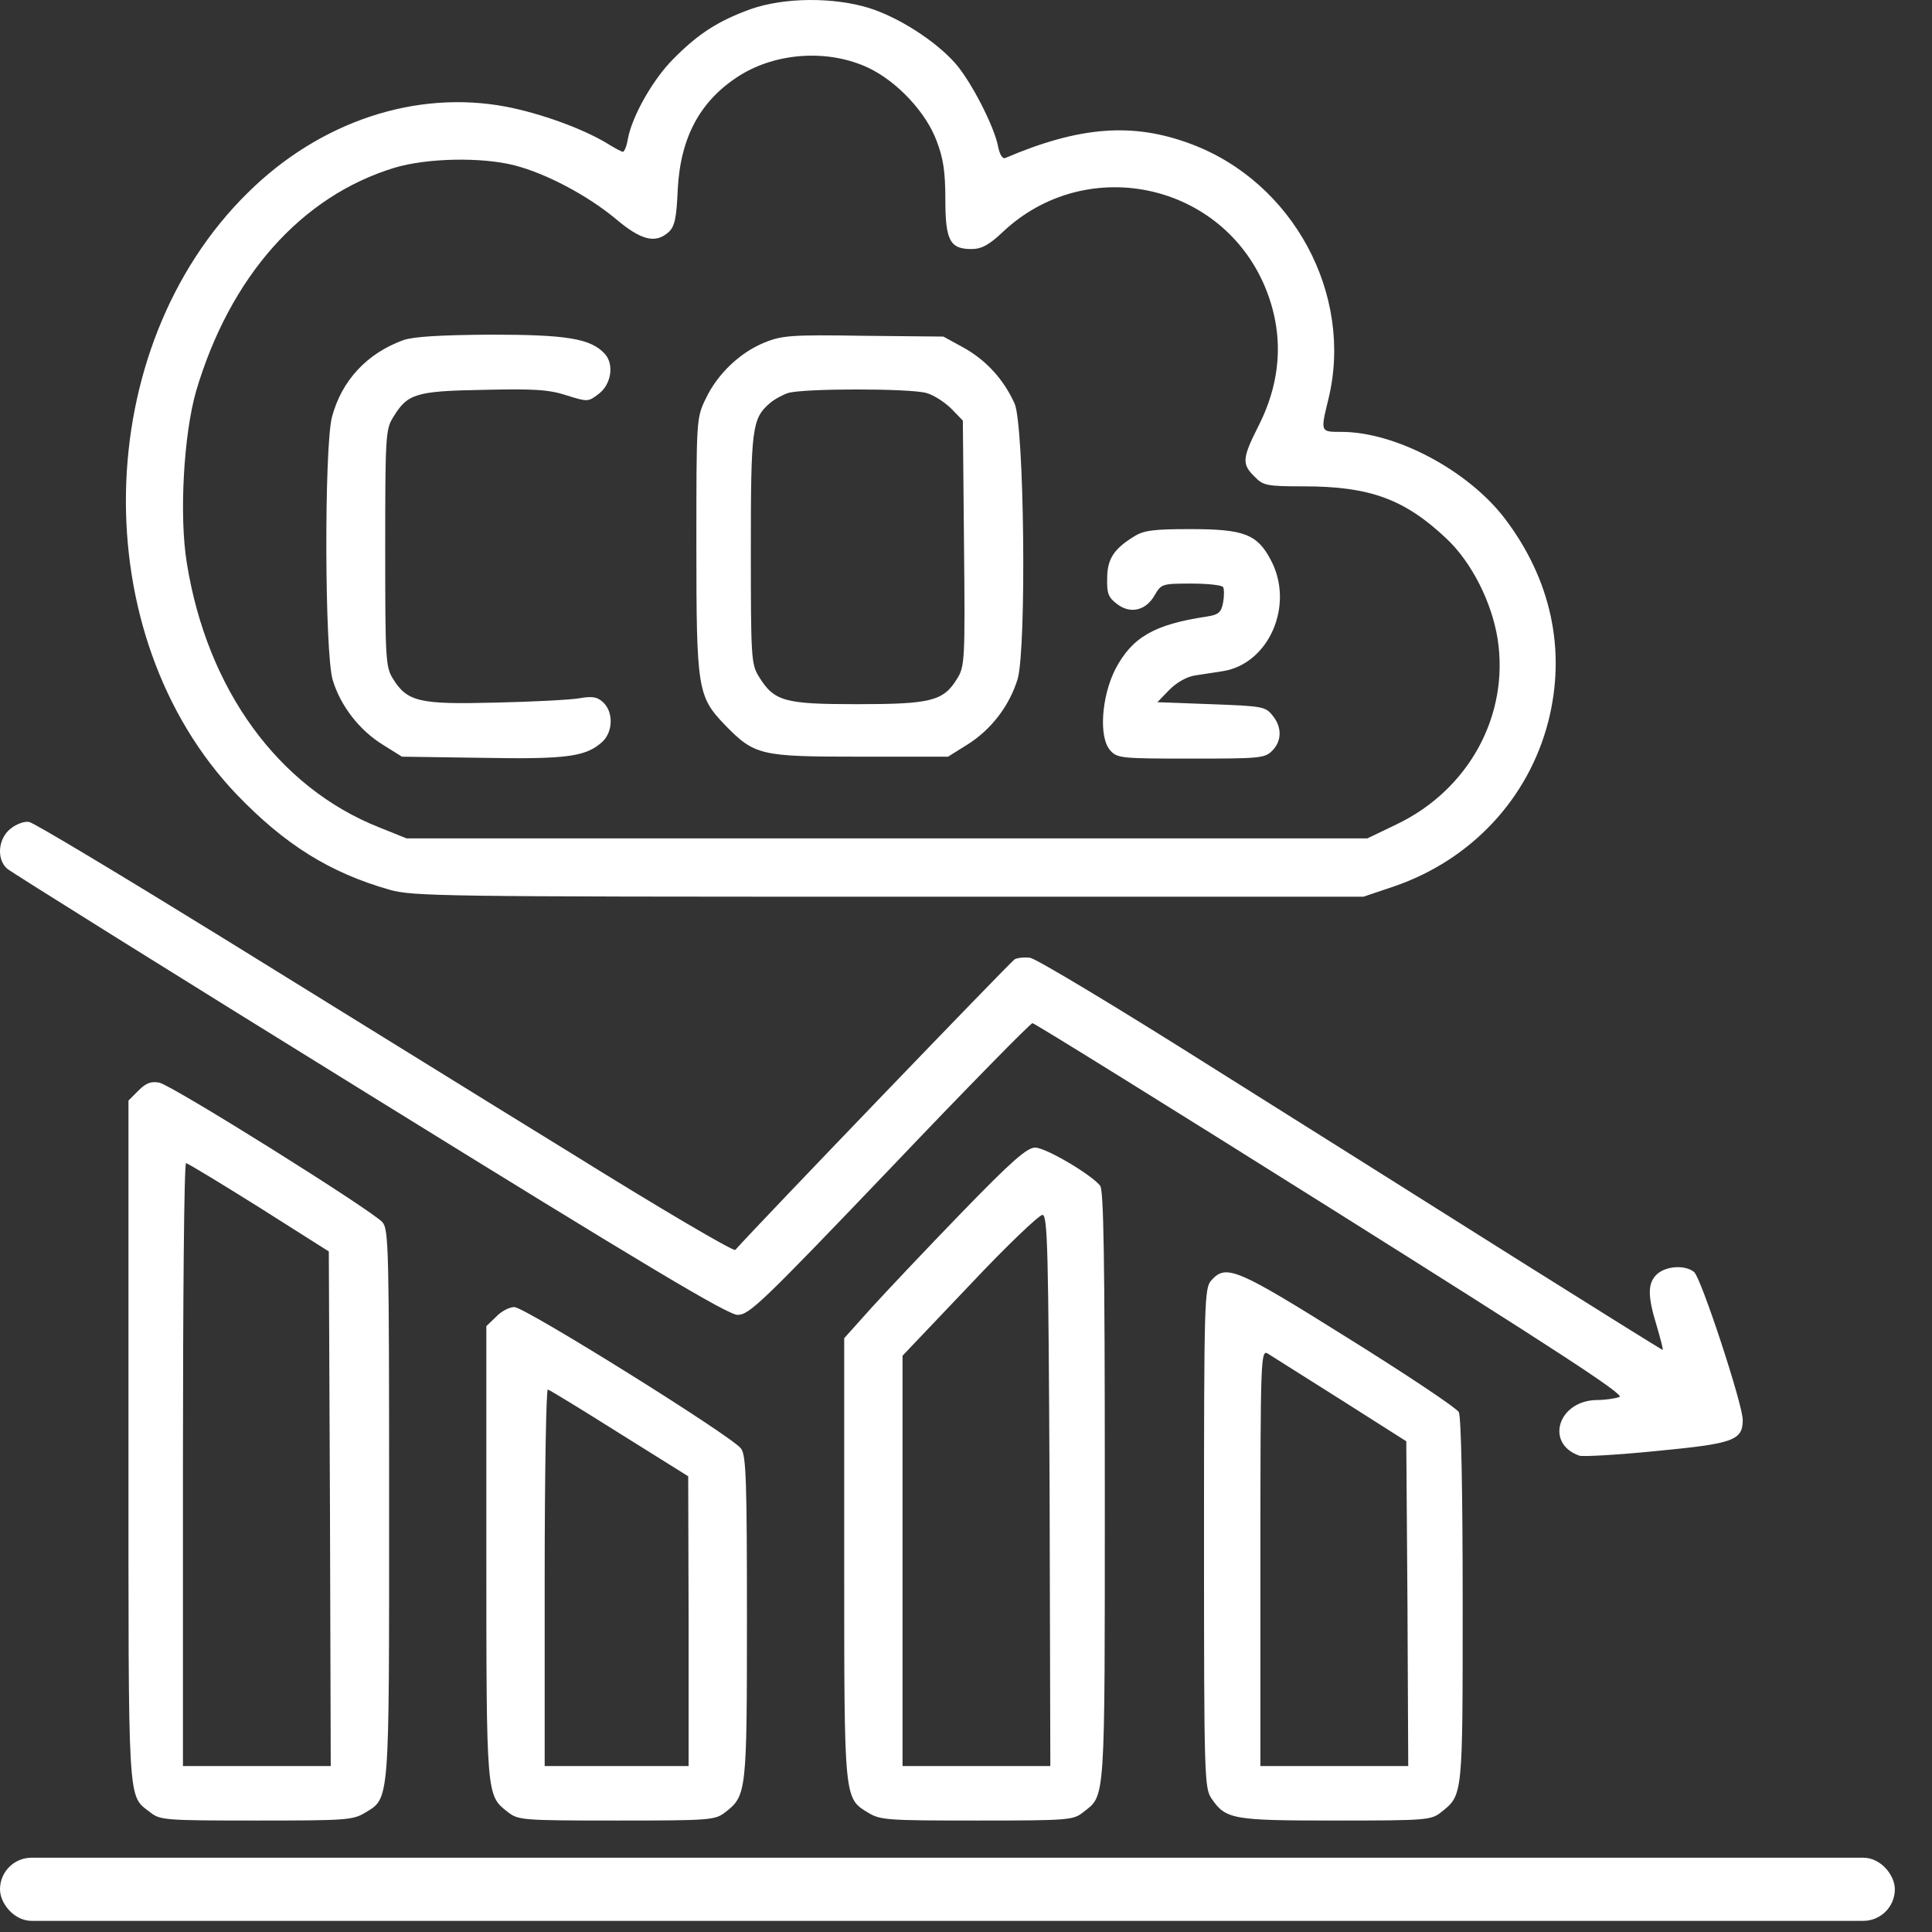
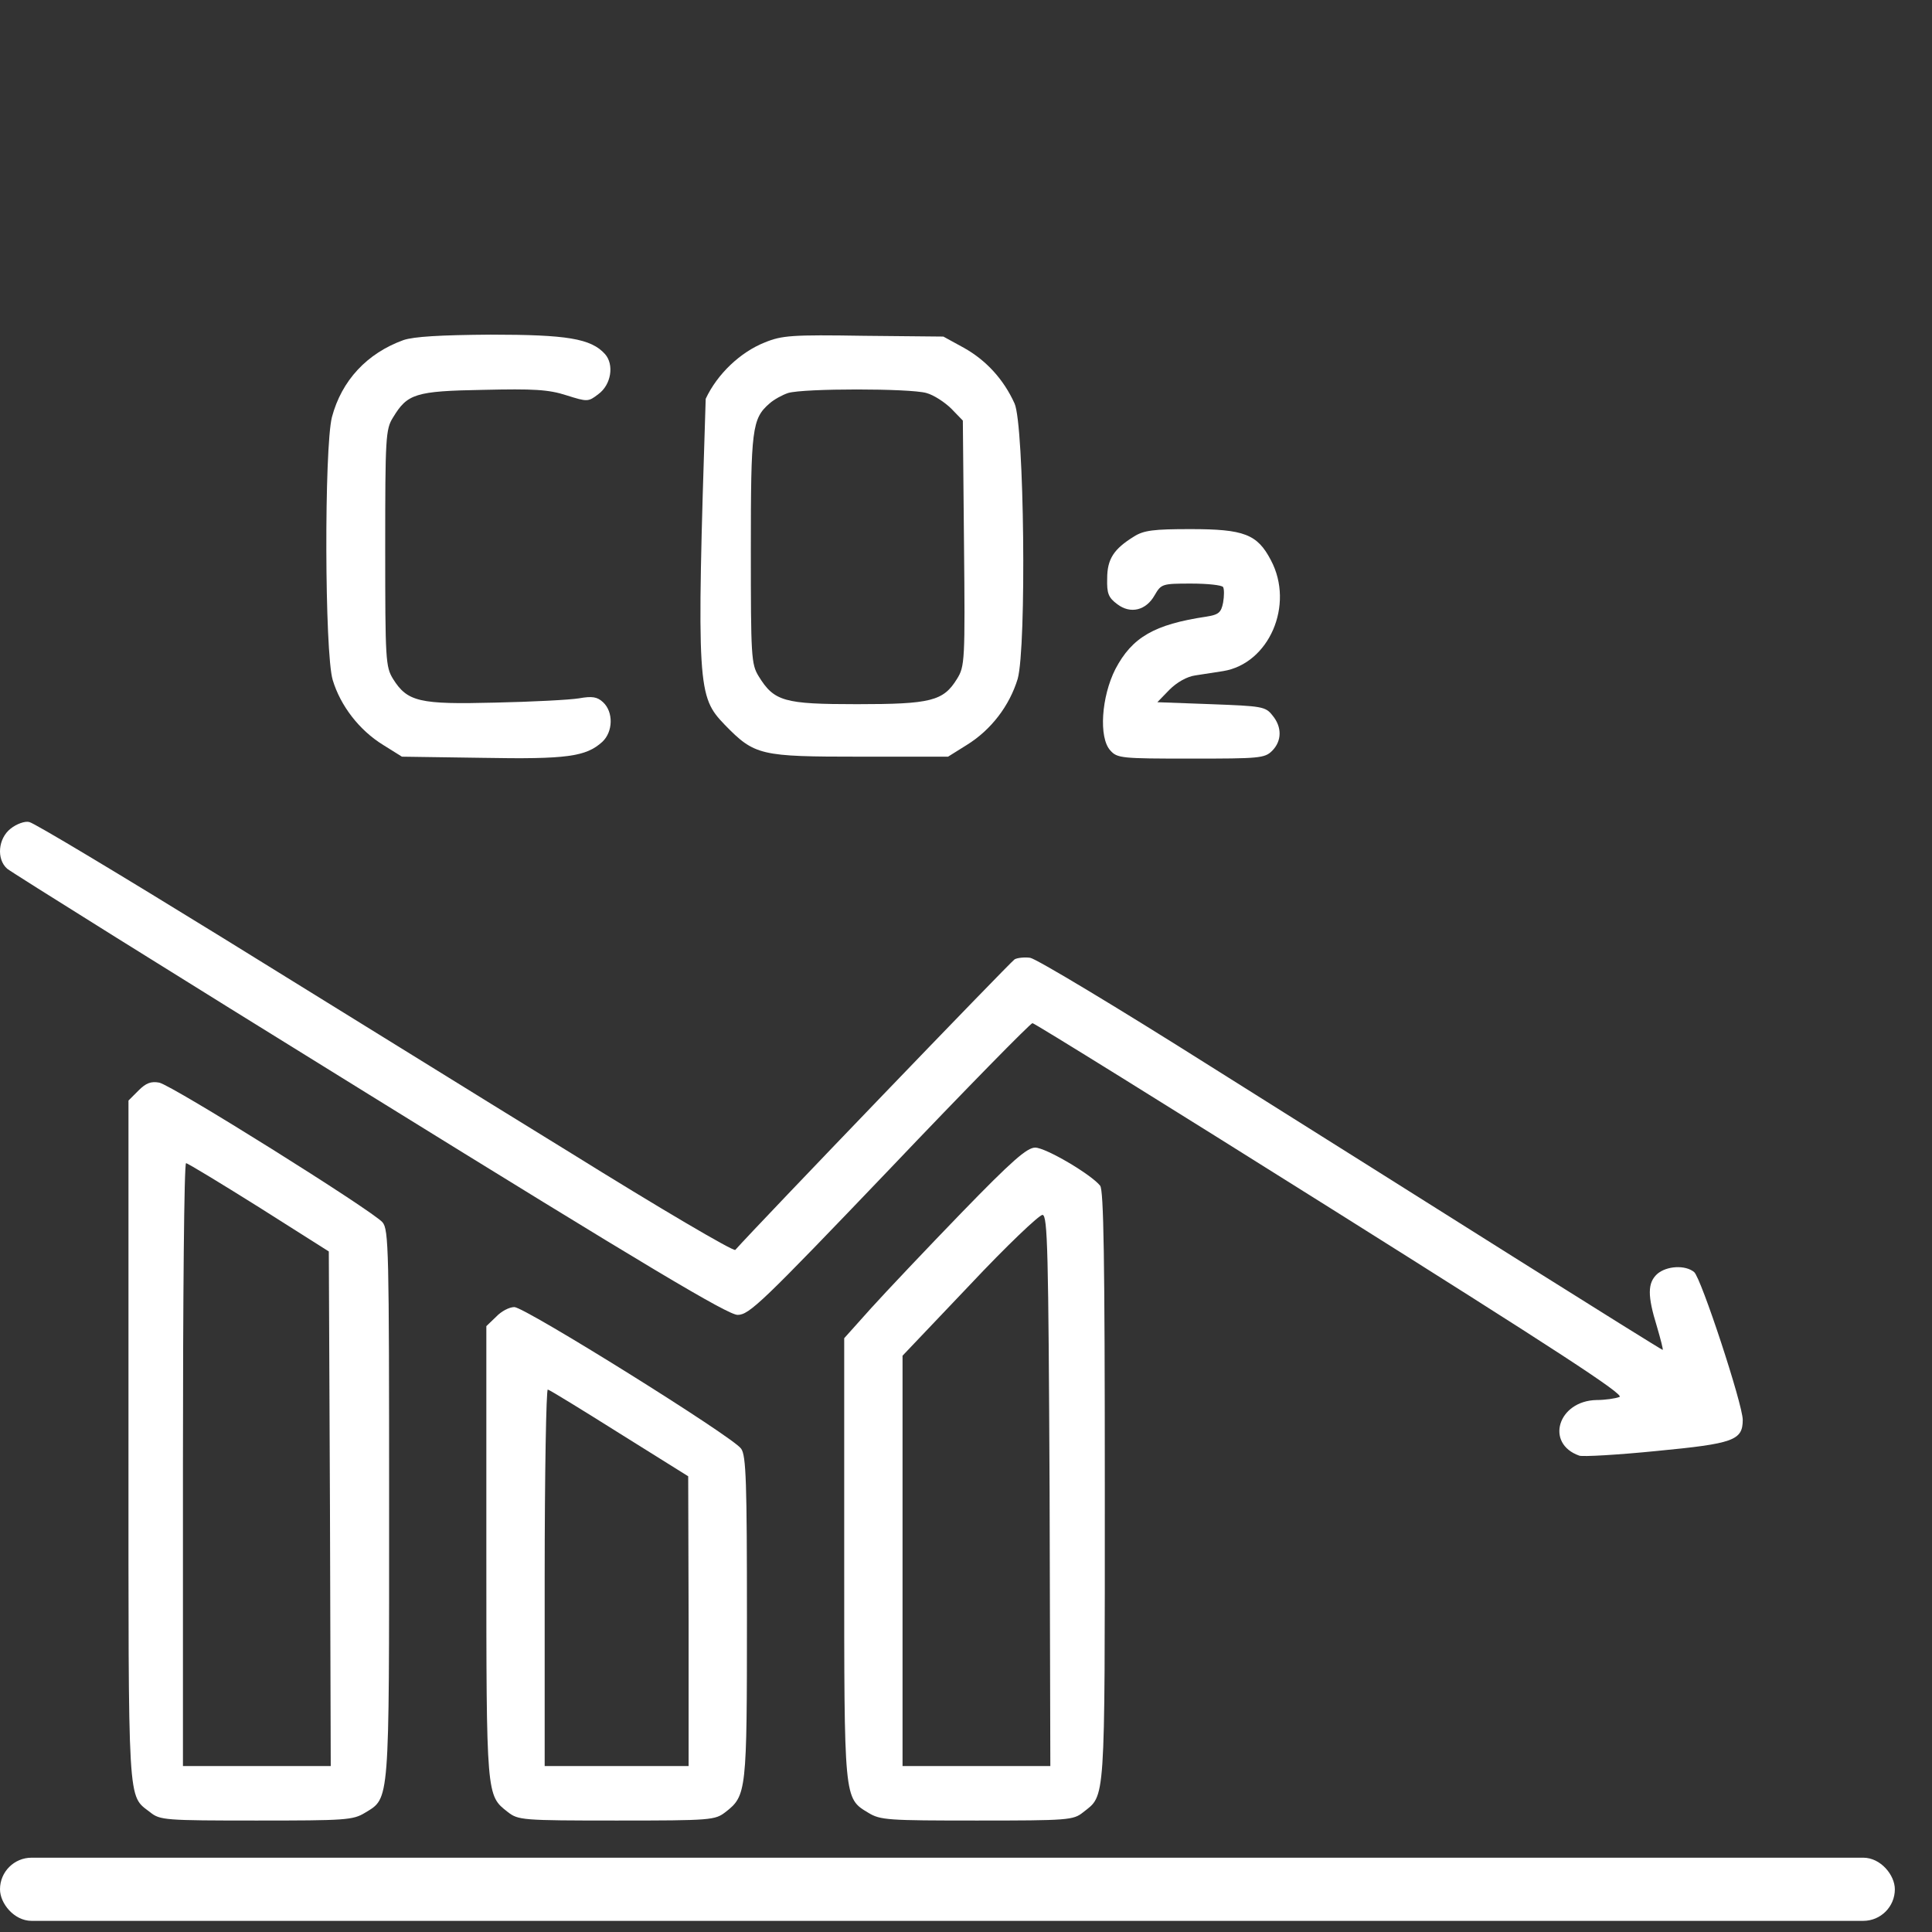
<svg xmlns="http://www.w3.org/2000/svg" width="52" height="52" viewBox="0 0 52 52" fill="none">
  <rect x="0" y="0" width="52" height="52" fill="#333333" stroke="none" />
  <g clip-path="url(#clip0_2035_78)">
-     <path d="M20.209 0.244C19.34 0.558 18.796 0.903 18.125 1.584C17.57 2.139 17.016 3.123 16.901 3.73C16.869 3.929 16.806 4.086 16.764 4.086C16.733 4.086 16.534 3.981 16.335 3.856C15.676 3.458 14.545 3.05 13.623 2.872C11.195 2.411 8.609 3.269 6.672 5.185C2.421 9.363 2.275 17.089 6.368 21.381C7.666 22.732 8.87 23.486 10.483 23.947C11.111 24.125 11.875 24.135 23.925 24.135H36.698L37.536 23.852C39.598 23.14 41.137 21.497 41.671 19.424C42.163 17.497 41.745 15.582 40.488 13.938C39.494 12.65 37.557 11.624 36.102 11.624C35.536 11.624 35.536 11.634 35.756 10.734C36.437 7.928 34.803 4.903 32.06 3.877C30.5 3.29 29.066 3.395 27.056 4.253C26.983 4.285 26.909 4.159 26.867 3.96C26.773 3.426 26.145 2.201 25.716 1.709C25.182 1.102 24.187 0.464 23.381 0.212C22.418 -0.081 21.109 -0.07 20.209 0.244ZM23.371 1.825C24.145 2.191 24.931 3.029 25.213 3.803C25.391 4.264 25.444 4.641 25.444 5.363C25.444 6.473 25.569 6.703 26.145 6.703C26.417 6.703 26.616 6.599 27.003 6.232C29.192 4.18 32.741 4.871 33.987 7.583C34.562 8.85 34.531 10.169 33.871 11.467C33.432 12.336 33.421 12.493 33.767 12.828C33.997 13.069 34.091 13.09 35.096 13.09C36.866 13.09 37.808 13.435 38.928 14.493C39.609 15.131 40.153 16.21 40.31 17.204C40.624 19.256 39.535 21.256 37.588 22.188L36.803 22.565H23.873H10.943L10.21 22.271C7.488 21.193 5.573 18.555 5.028 15.152C4.819 13.875 4.944 11.687 5.279 10.525C6.19 7.447 8.106 5.279 10.619 4.515C11.488 4.253 12.964 4.222 13.854 4.452C14.702 4.672 15.791 5.248 16.555 5.876C17.256 6.473 17.644 6.567 18 6.243C18.157 6.096 18.209 5.876 18.241 5.102C18.314 3.688 18.848 2.704 19.905 2.034C20.91 1.406 22.303 1.322 23.371 1.825Z" fill="white" />
    <path d="M10.86 9.153C9.876 9.509 9.196 10.242 8.934 11.226C8.725 12.053 8.735 17.571 8.955 18.303C9.164 18.994 9.667 19.654 10.316 20.052L10.818 20.366L12.975 20.397C15.258 20.439 15.771 20.366 16.21 19.968C16.503 19.696 16.514 19.162 16.231 18.9C16.074 18.754 15.938 18.733 15.582 18.796C15.331 18.837 14.315 18.89 13.321 18.911C11.29 18.963 10.965 18.89 10.578 18.272C10.379 17.948 10.368 17.759 10.368 14.754C10.368 11.781 10.379 11.551 10.578 11.237C10.965 10.598 11.174 10.525 13.007 10.493C14.357 10.462 14.765 10.483 15.247 10.64C15.812 10.818 15.833 10.818 16.105 10.608C16.451 10.357 16.535 9.813 16.284 9.53C15.907 9.111 15.258 9.007 13.206 9.007C11.844 9.017 11.143 9.059 10.86 9.153Z" fill="white" />
-     <path d="M20.586 9.216C19.926 9.478 19.308 10.064 18.994 10.734C18.743 11.247 18.743 11.3 18.743 14.671C18.743 18.544 18.775 18.743 19.507 19.508C20.314 20.335 20.46 20.366 23.151 20.366H25.517L26.019 20.052C26.679 19.644 27.171 18.994 27.391 18.272C27.632 17.414 27.569 11.446 27.307 10.86C27.014 10.211 26.543 9.698 25.946 9.363L25.391 9.059L23.245 9.038C21.319 9.007 21.046 9.028 20.586 9.216ZM24.931 10.577C25.13 10.629 25.433 10.828 25.611 11.006L25.915 11.32L25.946 14.618C25.978 17.791 25.967 17.937 25.758 18.272C25.391 18.869 25.056 18.953 23.067 18.953C21.099 18.953 20.837 18.879 20.418 18.199C20.219 17.874 20.209 17.665 20.209 14.786C20.209 11.551 20.24 11.268 20.711 10.86C20.827 10.755 21.057 10.629 21.214 10.577C21.643 10.451 24.48 10.451 24.931 10.577Z" fill="white" />
+     <path d="M20.586 9.216C19.926 9.478 19.308 10.064 18.994 10.734C18.743 18.544 18.775 18.743 19.507 19.508C20.314 20.335 20.46 20.366 23.151 20.366H25.517L26.019 20.052C26.679 19.644 27.171 18.994 27.391 18.272C27.632 17.414 27.569 11.446 27.307 10.86C27.014 10.211 26.543 9.698 25.946 9.363L25.391 9.059L23.245 9.038C21.319 9.007 21.046 9.028 20.586 9.216ZM24.931 10.577C25.13 10.629 25.433 10.828 25.611 11.006L25.915 11.32L25.946 14.618C25.978 17.791 25.967 17.937 25.758 18.272C25.391 18.869 25.056 18.953 23.067 18.953C21.099 18.953 20.837 18.879 20.418 18.199C20.219 17.874 20.209 17.665 20.209 14.786C20.209 11.551 20.24 11.268 20.711 10.86C20.827 10.755 21.057 10.629 21.214 10.577C21.643 10.451 24.48 10.451 24.931 10.577Z" fill="white" />
    <path d="M30.522 14.44C29.978 14.775 29.8 15.047 29.8 15.571C29.789 15.969 29.831 16.084 30.072 16.262C30.428 16.534 30.847 16.43 31.077 16.021C31.255 15.717 31.276 15.707 32.061 15.707C32.501 15.707 32.888 15.749 32.92 15.801C32.951 15.854 32.951 16.042 32.92 16.22C32.867 16.492 32.794 16.545 32.469 16.597C31.067 16.806 30.47 17.152 30.02 18.01C29.643 18.754 29.569 19.853 29.884 20.198C30.072 20.408 30.177 20.418 32.061 20.418C33.893 20.418 34.04 20.408 34.239 20.209C34.501 19.947 34.511 19.57 34.249 19.256C34.061 19.015 33.967 19.005 32.595 18.953L31.15 18.9L31.475 18.565C31.674 18.366 31.946 18.209 32.176 18.178C32.396 18.146 32.721 18.094 32.92 18.063C34.155 17.864 34.846 16.283 34.207 15.079C33.841 14.377 33.485 14.241 32.04 14.241C31.056 14.241 30.784 14.273 30.522 14.44Z" fill="white" />
    <path d="M0.286 22.303C-0.049 22.565 -0.102 23.119 0.192 23.381C0.286 23.465 4.673 26.208 9.939 29.464C17.445 34.112 19.592 35.39 19.853 35.39C20.167 35.39 20.513 35.055 23.947 31.464C25.999 29.307 27.737 27.538 27.789 27.538C27.841 27.538 31.464 29.788 35.83 32.532C41.892 36.342 43.745 37.546 43.588 37.599C43.483 37.641 43.2 37.682 42.97 37.682C41.933 37.703 41.578 38.855 42.509 39.18C42.603 39.211 43.535 39.159 44.582 39.054C46.655 38.855 46.906 38.771 46.906 38.216C46.906 37.798 45.786 34.395 45.598 34.238C45.357 34.039 44.854 34.071 44.603 34.29C44.341 34.531 44.341 34.877 44.593 35.693C44.697 36.049 44.771 36.332 44.75 36.332C44.729 36.332 43.001 35.254 40.918 33.945C38.824 32.626 35.065 30.26 32.563 28.689C30.061 27.108 27.883 25.8 27.726 25.779C27.58 25.758 27.381 25.779 27.308 25.821C27.192 25.894 20.366 32.992 19.791 33.641C19.749 33.694 17.738 32.511 15.331 31.013C12.912 29.527 8.714 26.92 5.981 25.234C3.249 23.549 0.914 22.146 0.788 22.125C0.673 22.093 0.443 22.177 0.286 22.303Z" fill="white" />
    <path d="M3.73 29.349L3.458 29.621V38.792C3.458 48.78 3.427 48.298 4.045 48.78C4.306 48.989 4.442 49 6.903 49C9.3 49 9.499 48.989 9.824 48.791C10.494 48.382 10.473 48.613 10.473 40.478C10.473 33.61 10.462 33.097 10.295 32.898C10.023 32.584 4.641 29.213 4.285 29.139C4.066 29.098 3.929 29.15 3.73 29.349ZM6.966 32.49L8.85 33.683L8.881 40.603L8.902 47.534H6.913H4.924V39.42C4.924 34.96 4.955 31.307 5.008 31.307C5.05 31.307 5.929 31.84 6.966 32.49Z" fill="white" />
    <path d="M25.884 32.636C24.941 33.61 23.852 34.761 23.444 35.212L22.722 36.018V41.933C22.722 48.466 22.711 48.393 23.371 48.791C23.695 48.989 23.894 49 26.292 49C28.752 49 28.888 48.989 29.15 48.78C29.757 48.298 29.736 48.665 29.736 40.017C29.736 33.83 29.705 32.039 29.611 31.914C29.37 31.61 28.145 30.888 27.862 30.888C27.642 30.888 27.234 31.244 25.884 32.636ZM28.25 40.132L28.27 47.534H26.281H24.292V42.006V36.489L26.103 34.584C27.087 33.537 27.977 32.689 28.061 32.699C28.197 32.72 28.218 33.641 28.25 40.132Z" fill="white" />
-     <path d="M32.605 34.458C32.417 34.667 32.406 34.94 32.406 41.399C32.406 47.817 32.417 48.121 32.605 48.403C32.992 48.969 33.16 49 35.945 49C38.384 49 38.52 48.989 38.782 48.78C39.379 48.309 39.368 48.382 39.368 43.085C39.368 40.101 39.327 38.133 39.264 38.007C39.211 37.902 37.882 37.013 36.301 36.028C33.275 34.133 33.003 34.018 32.605 34.458ZM36.071 37.662L37.85 38.792L37.882 43.169L37.903 47.534H35.913H33.924V41.933C33.924 36.625 33.935 36.332 34.113 36.426C34.207 36.489 35.097 37.044 36.071 37.662Z" fill="white" />
    <path d="M13.352 35.442L13.09 35.693V41.776C13.09 48.372 13.09 48.319 13.666 48.77C13.948 48.989 14.043 49 16.597 49C19.152 49 19.246 48.989 19.529 48.77C20.094 48.33 20.104 48.225 20.104 43.535C20.104 39.913 20.083 39.169 19.947 38.991C19.738 38.677 14.126 35.18 13.844 35.18C13.707 35.18 13.488 35.295 13.352 35.442ZM16.681 38.583L18.523 39.734L18.534 43.629V47.534H16.597H14.66V42.446C14.66 39.651 14.702 37.379 14.744 37.4C14.796 37.41 15.665 37.944 16.681 38.583Z" fill="white" />
    <rect y="50" width="51" height="1.7" rx="0.85" fill="white" />
  </g>
  <defs>
    <clipPath id="clip0_2035_78">
      <rect width="52" height="52" fill="white" />
    </clipPath>
  </defs>
</svg>